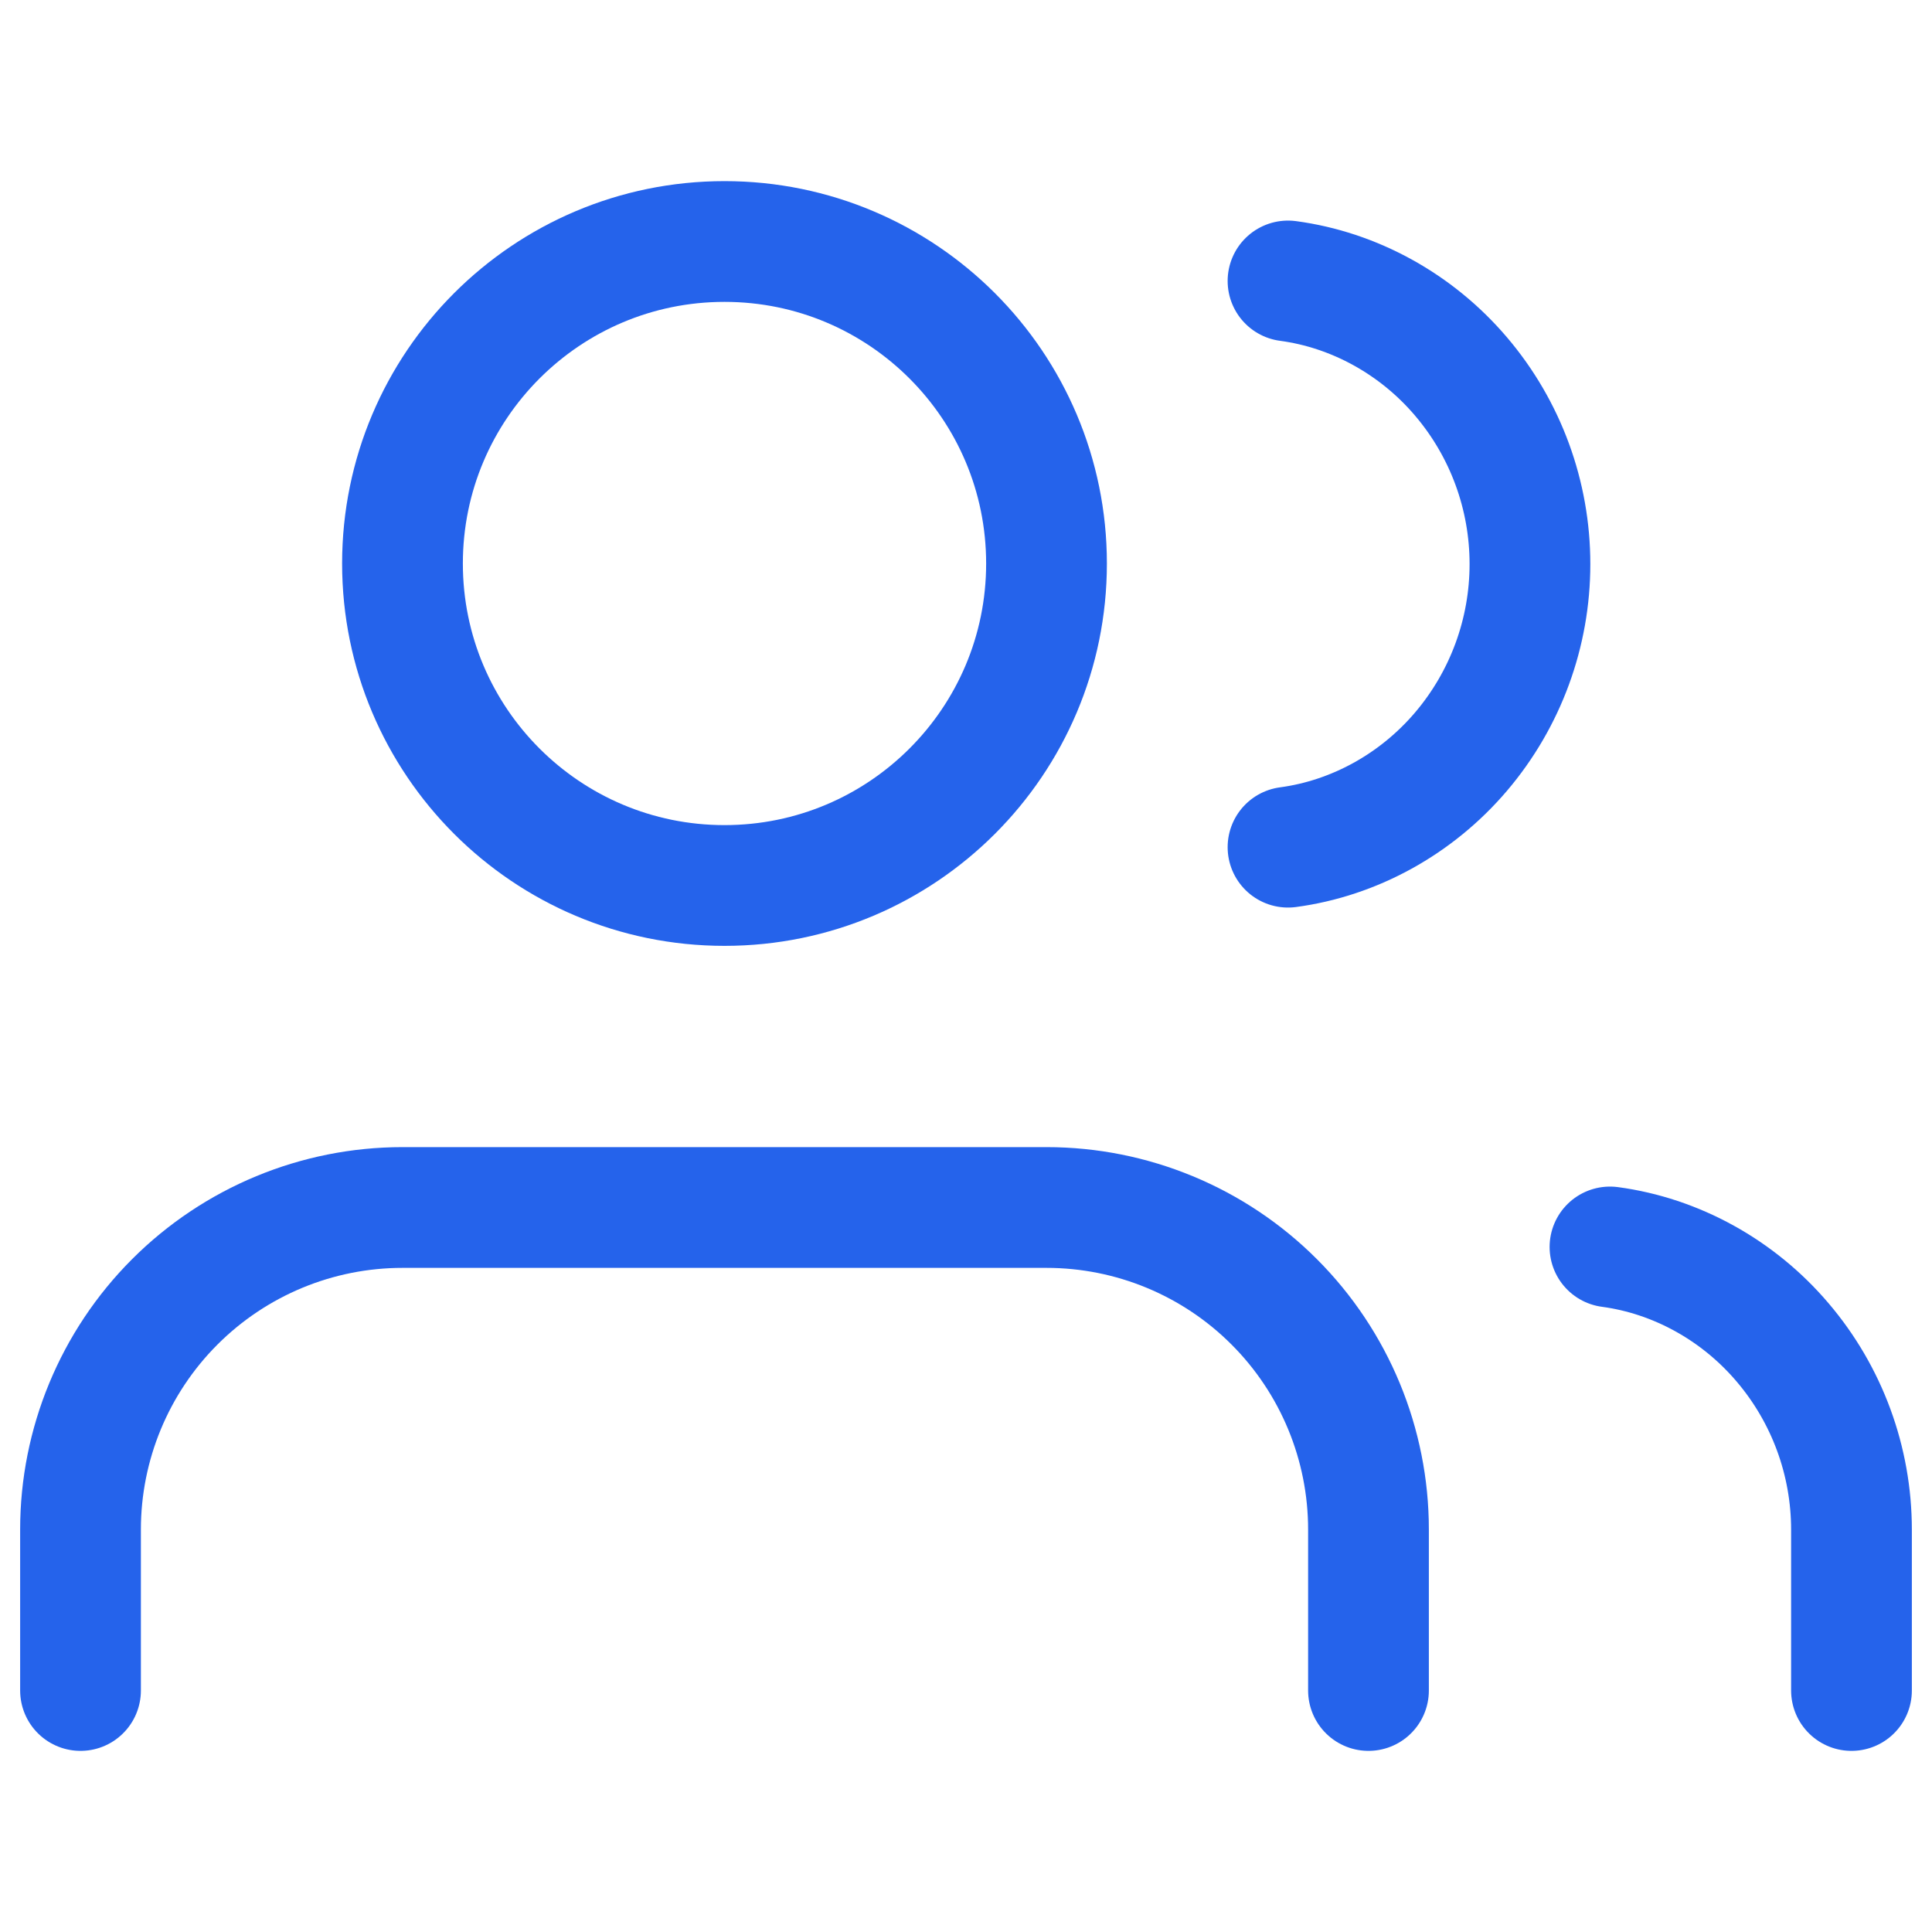
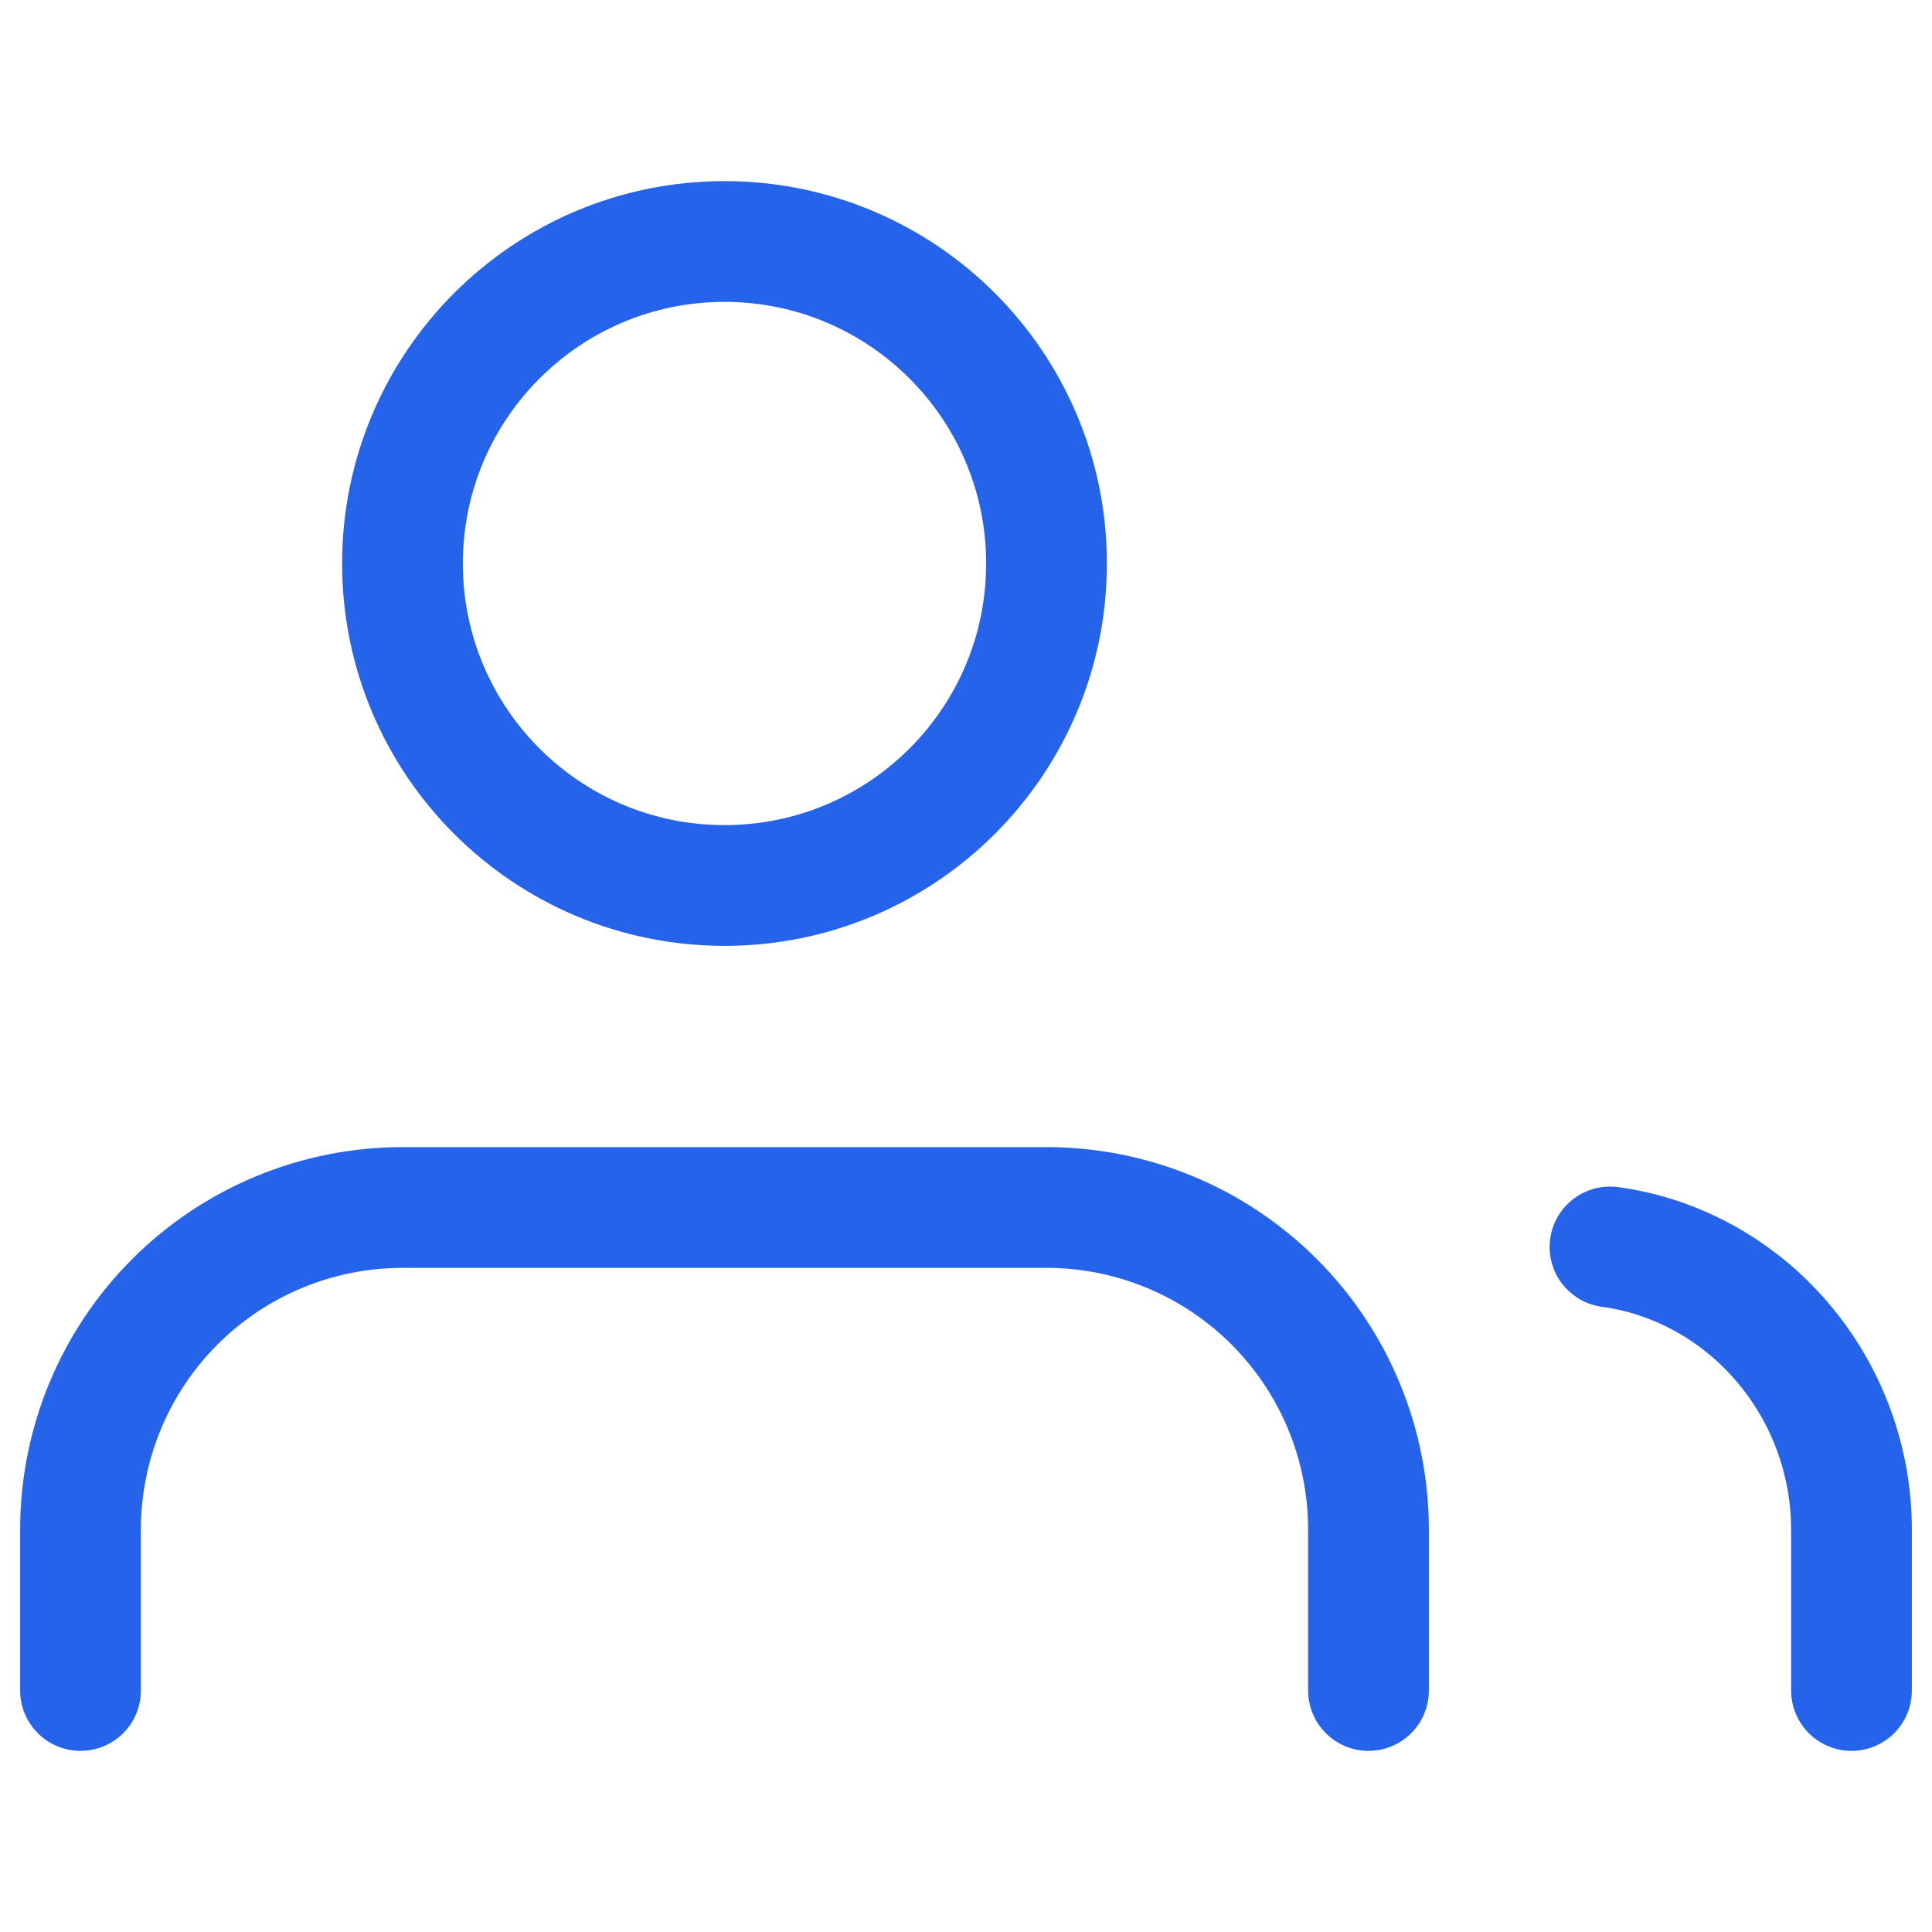
<svg xmlns="http://www.w3.org/2000/svg" width="40" height="40" viewBox="0 0 40 40" fill="none">
  <path d="M28.333 35V31.667C28.333 29.899 27.631 28.203 26.381 26.953C25.131 25.702 23.435 25 21.667 25H8.333C6.565 25 4.87 25.702 3.619 26.953C2.369 28.203 1.667 29.899 1.667 31.667V35" stroke="#2563eb" stroke-width="2.5" stroke-linecap="round" stroke-linejoin="round" />
  <path d="M15 18.333C18.682 18.333 21.667 15.349 21.667 11.667C21.667 7.985 18.682 5 15 5C11.318 5 8.333 7.985 8.333 11.667C8.333 15.349 11.318 18.333 15 18.333Z" stroke="#2563eb" stroke-width="2.5" stroke-linecap="round" stroke-linejoin="round" />
  <path d="M38.333 35V31.667C38.332 30.25 37.83 28.877 36.906 27.792C35.983 26.706 34.697 26 33.333 25.817" stroke="#2563eb" stroke-width="2.5" stroke-linecap="round" stroke-linejoin="round" />
-   <path d="M26.667 5.817C28.035 6 29.324 6.707 30.249 7.795C31.174 8.882 31.676 10.258 31.676 11.678C31.676 13.098 31.174 14.474 30.249 15.562C29.324 16.649 28.035 17.357 26.667 17.54" stroke="#2563eb" stroke-width="2.5" stroke-linecap="round" stroke-linejoin="round" />
</svg>